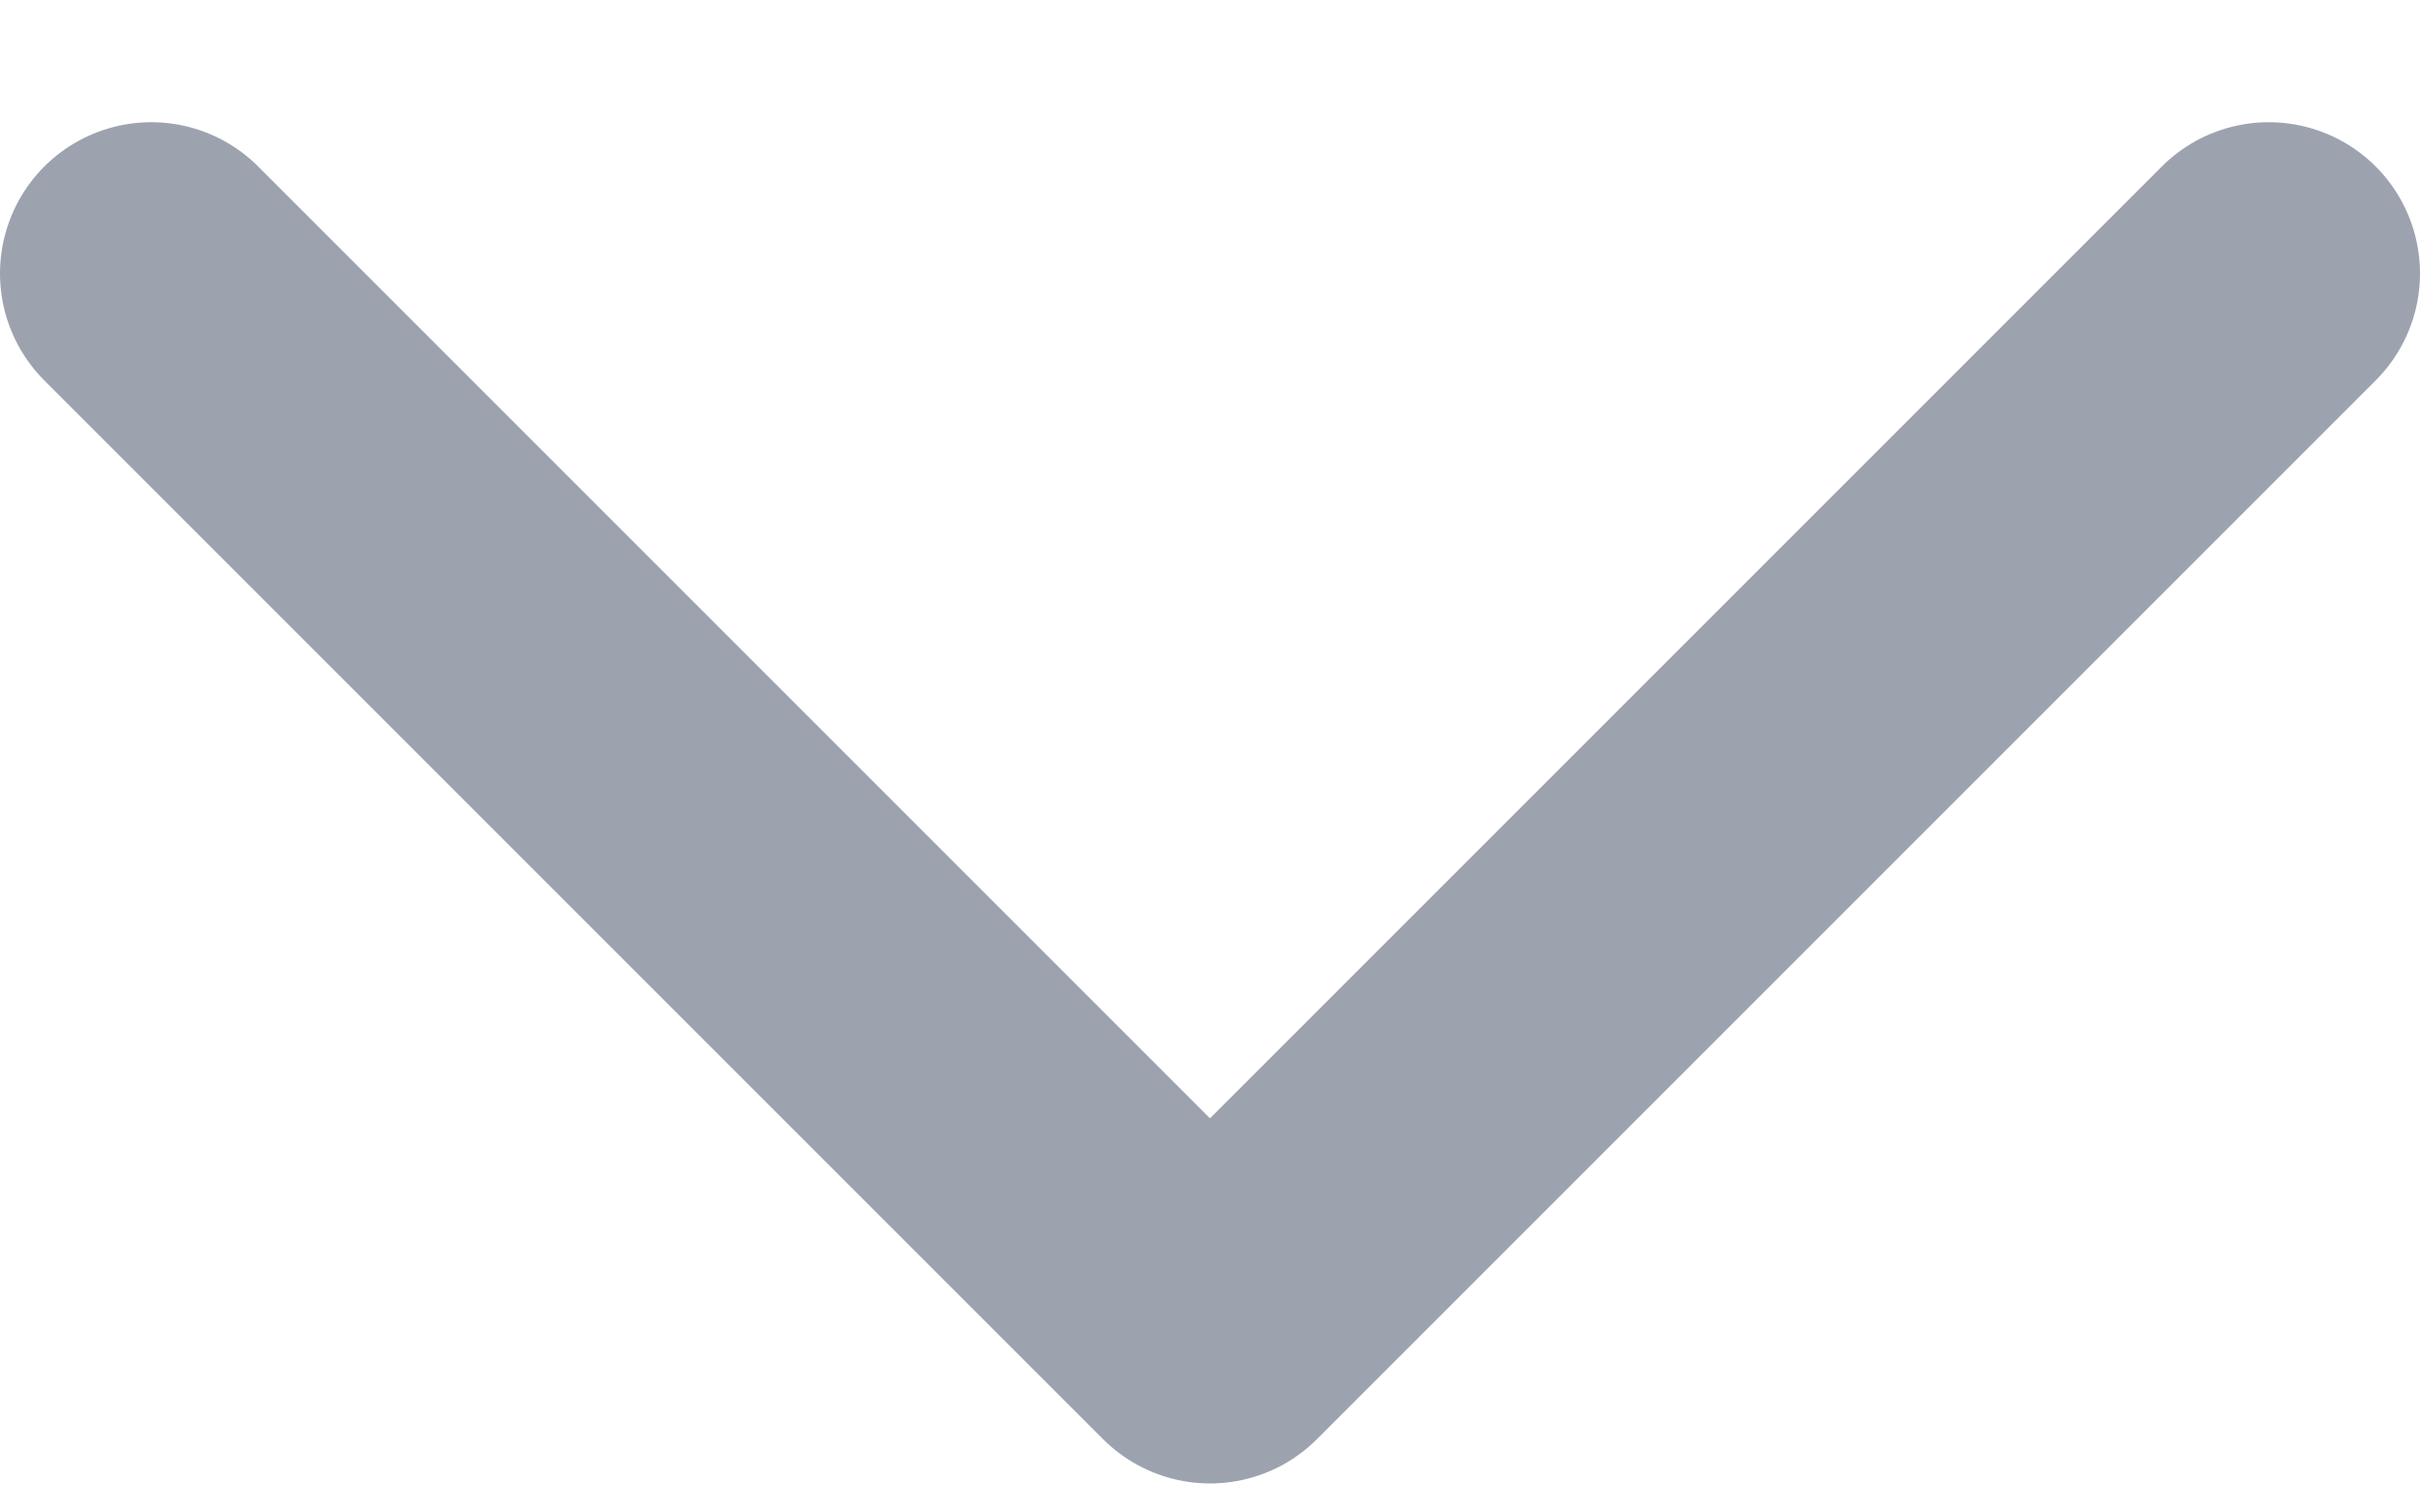
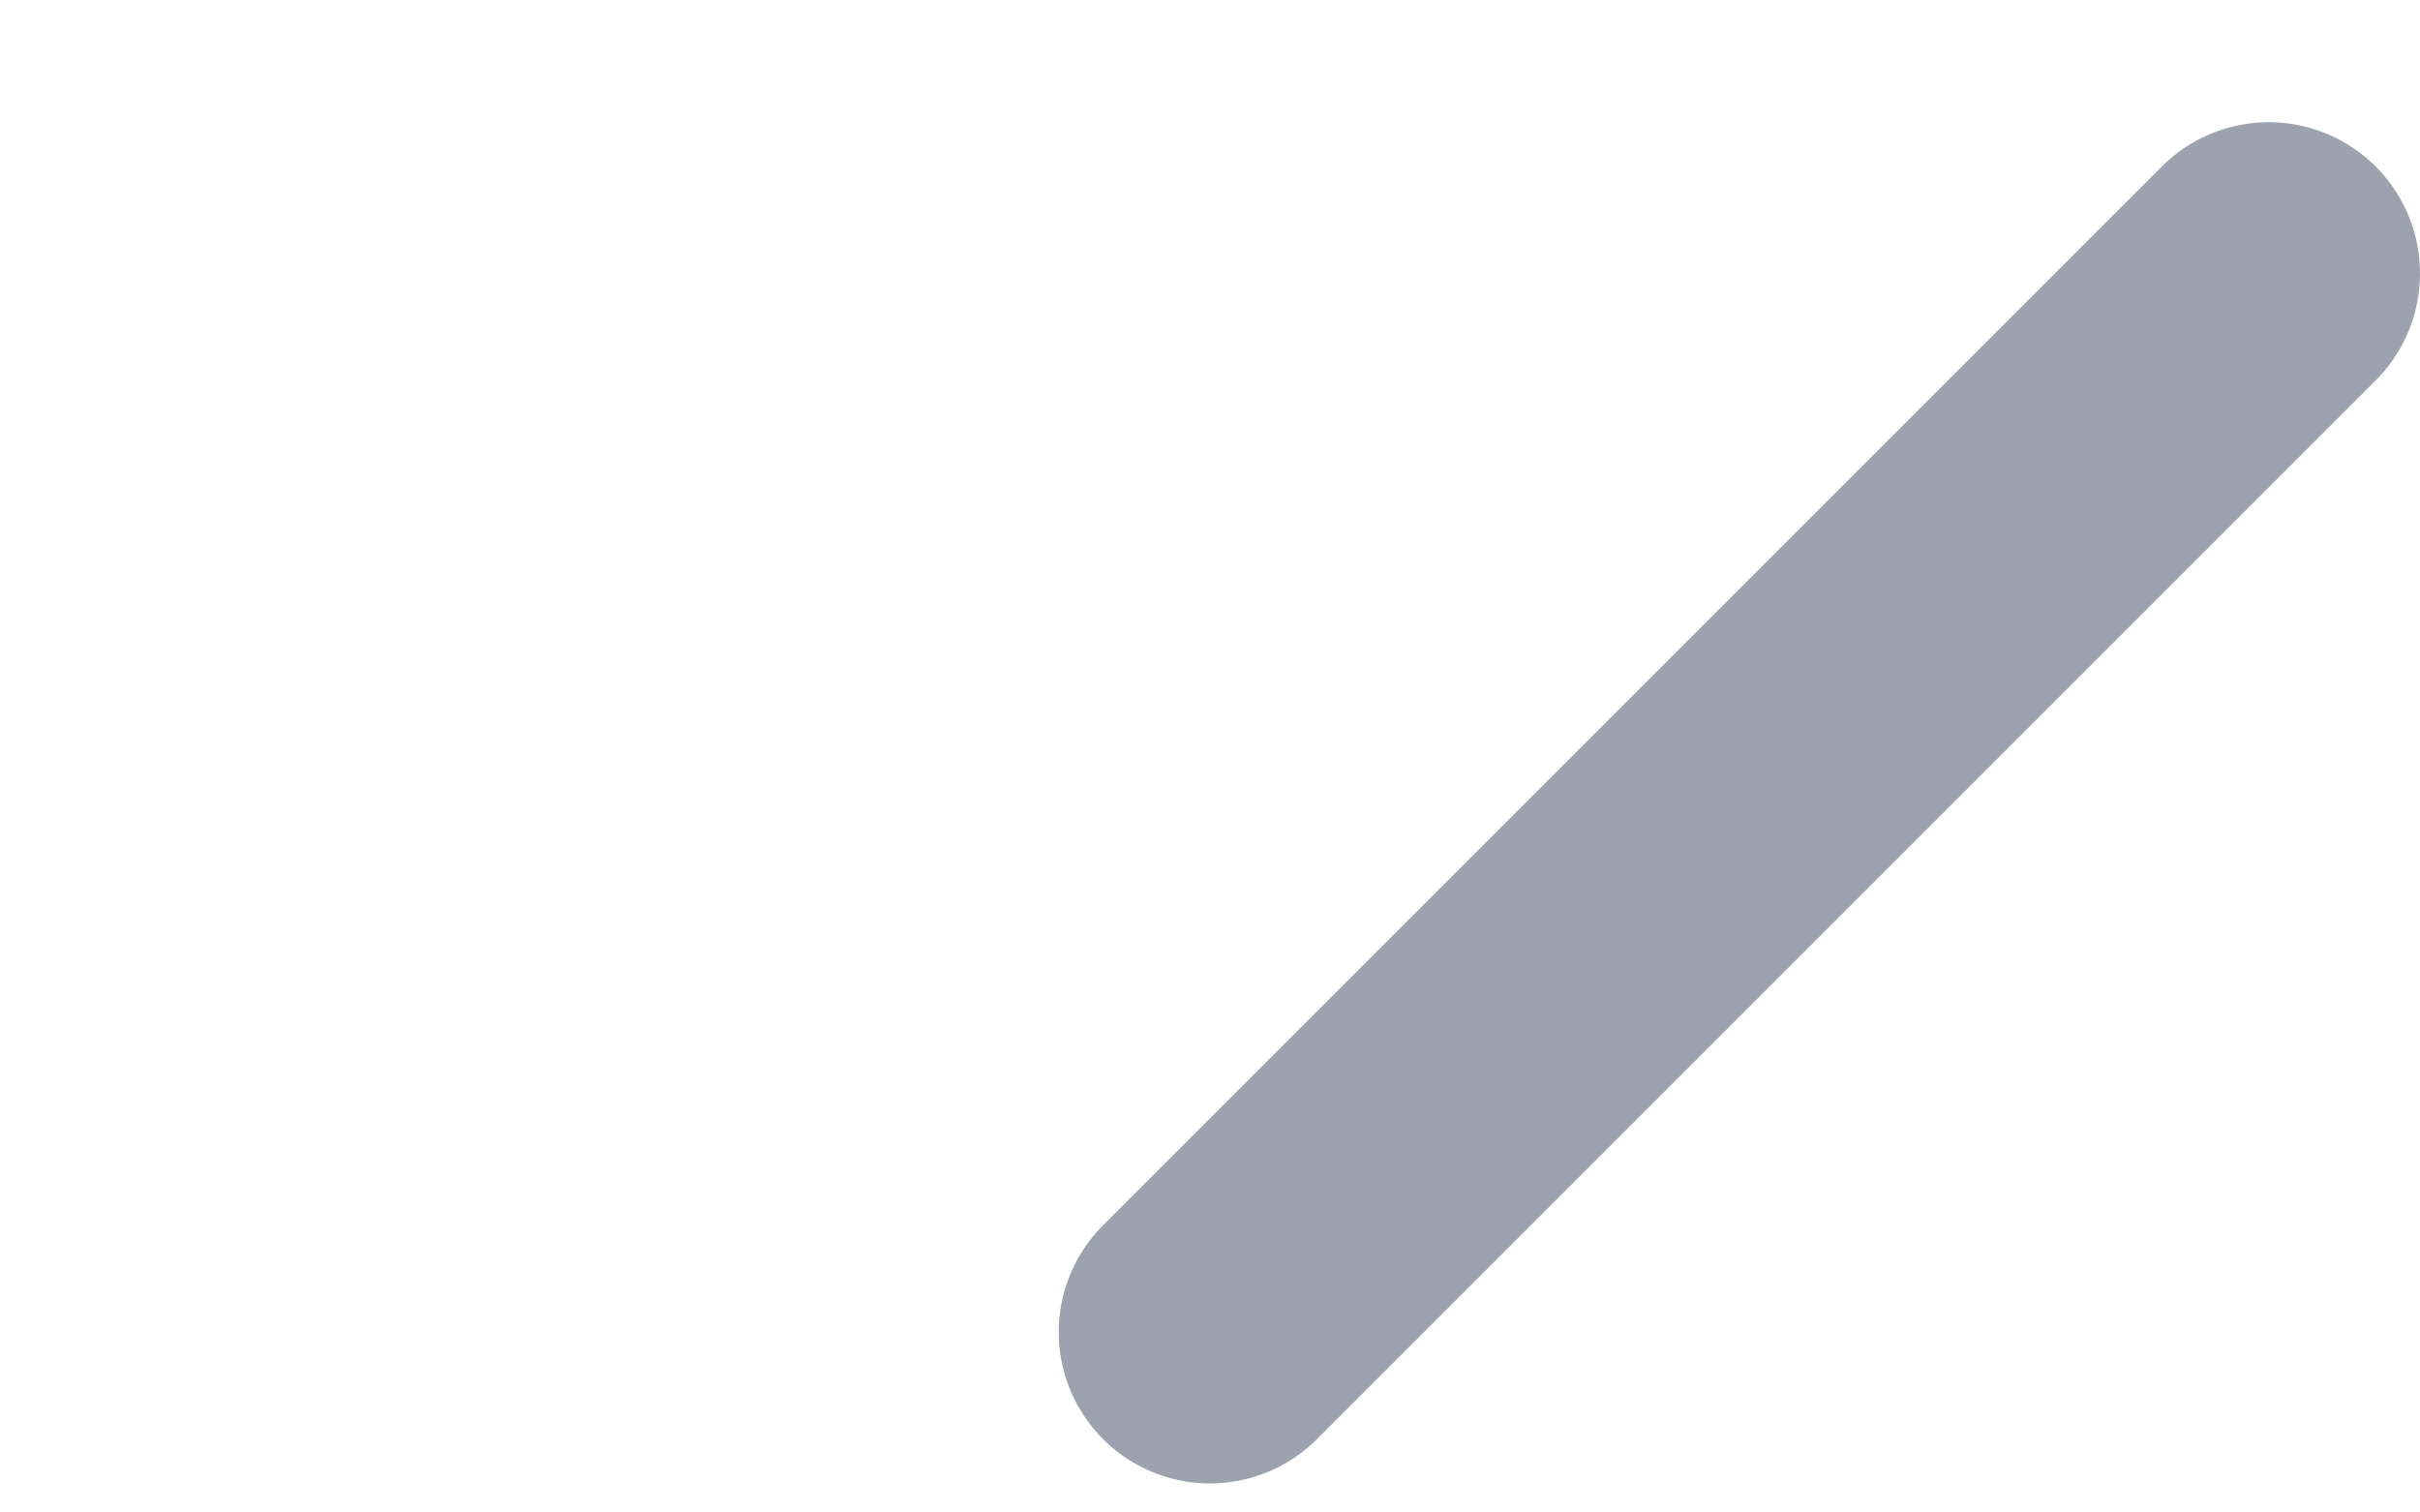
<svg xmlns="http://www.w3.org/2000/svg" width="16" height="10" viewBox="0 0 16 10" fill="none">
-   <path d="M15 1.808L8 8.808L1 1.808" stroke="#9CA3AF" stroke-width="2" stroke-linecap="round" stroke-linejoin="round" />
+   <path d="M15 1.808L8 8.808" stroke="#9CA3AF" stroke-width="2" stroke-linecap="round" stroke-linejoin="round" />
</svg>